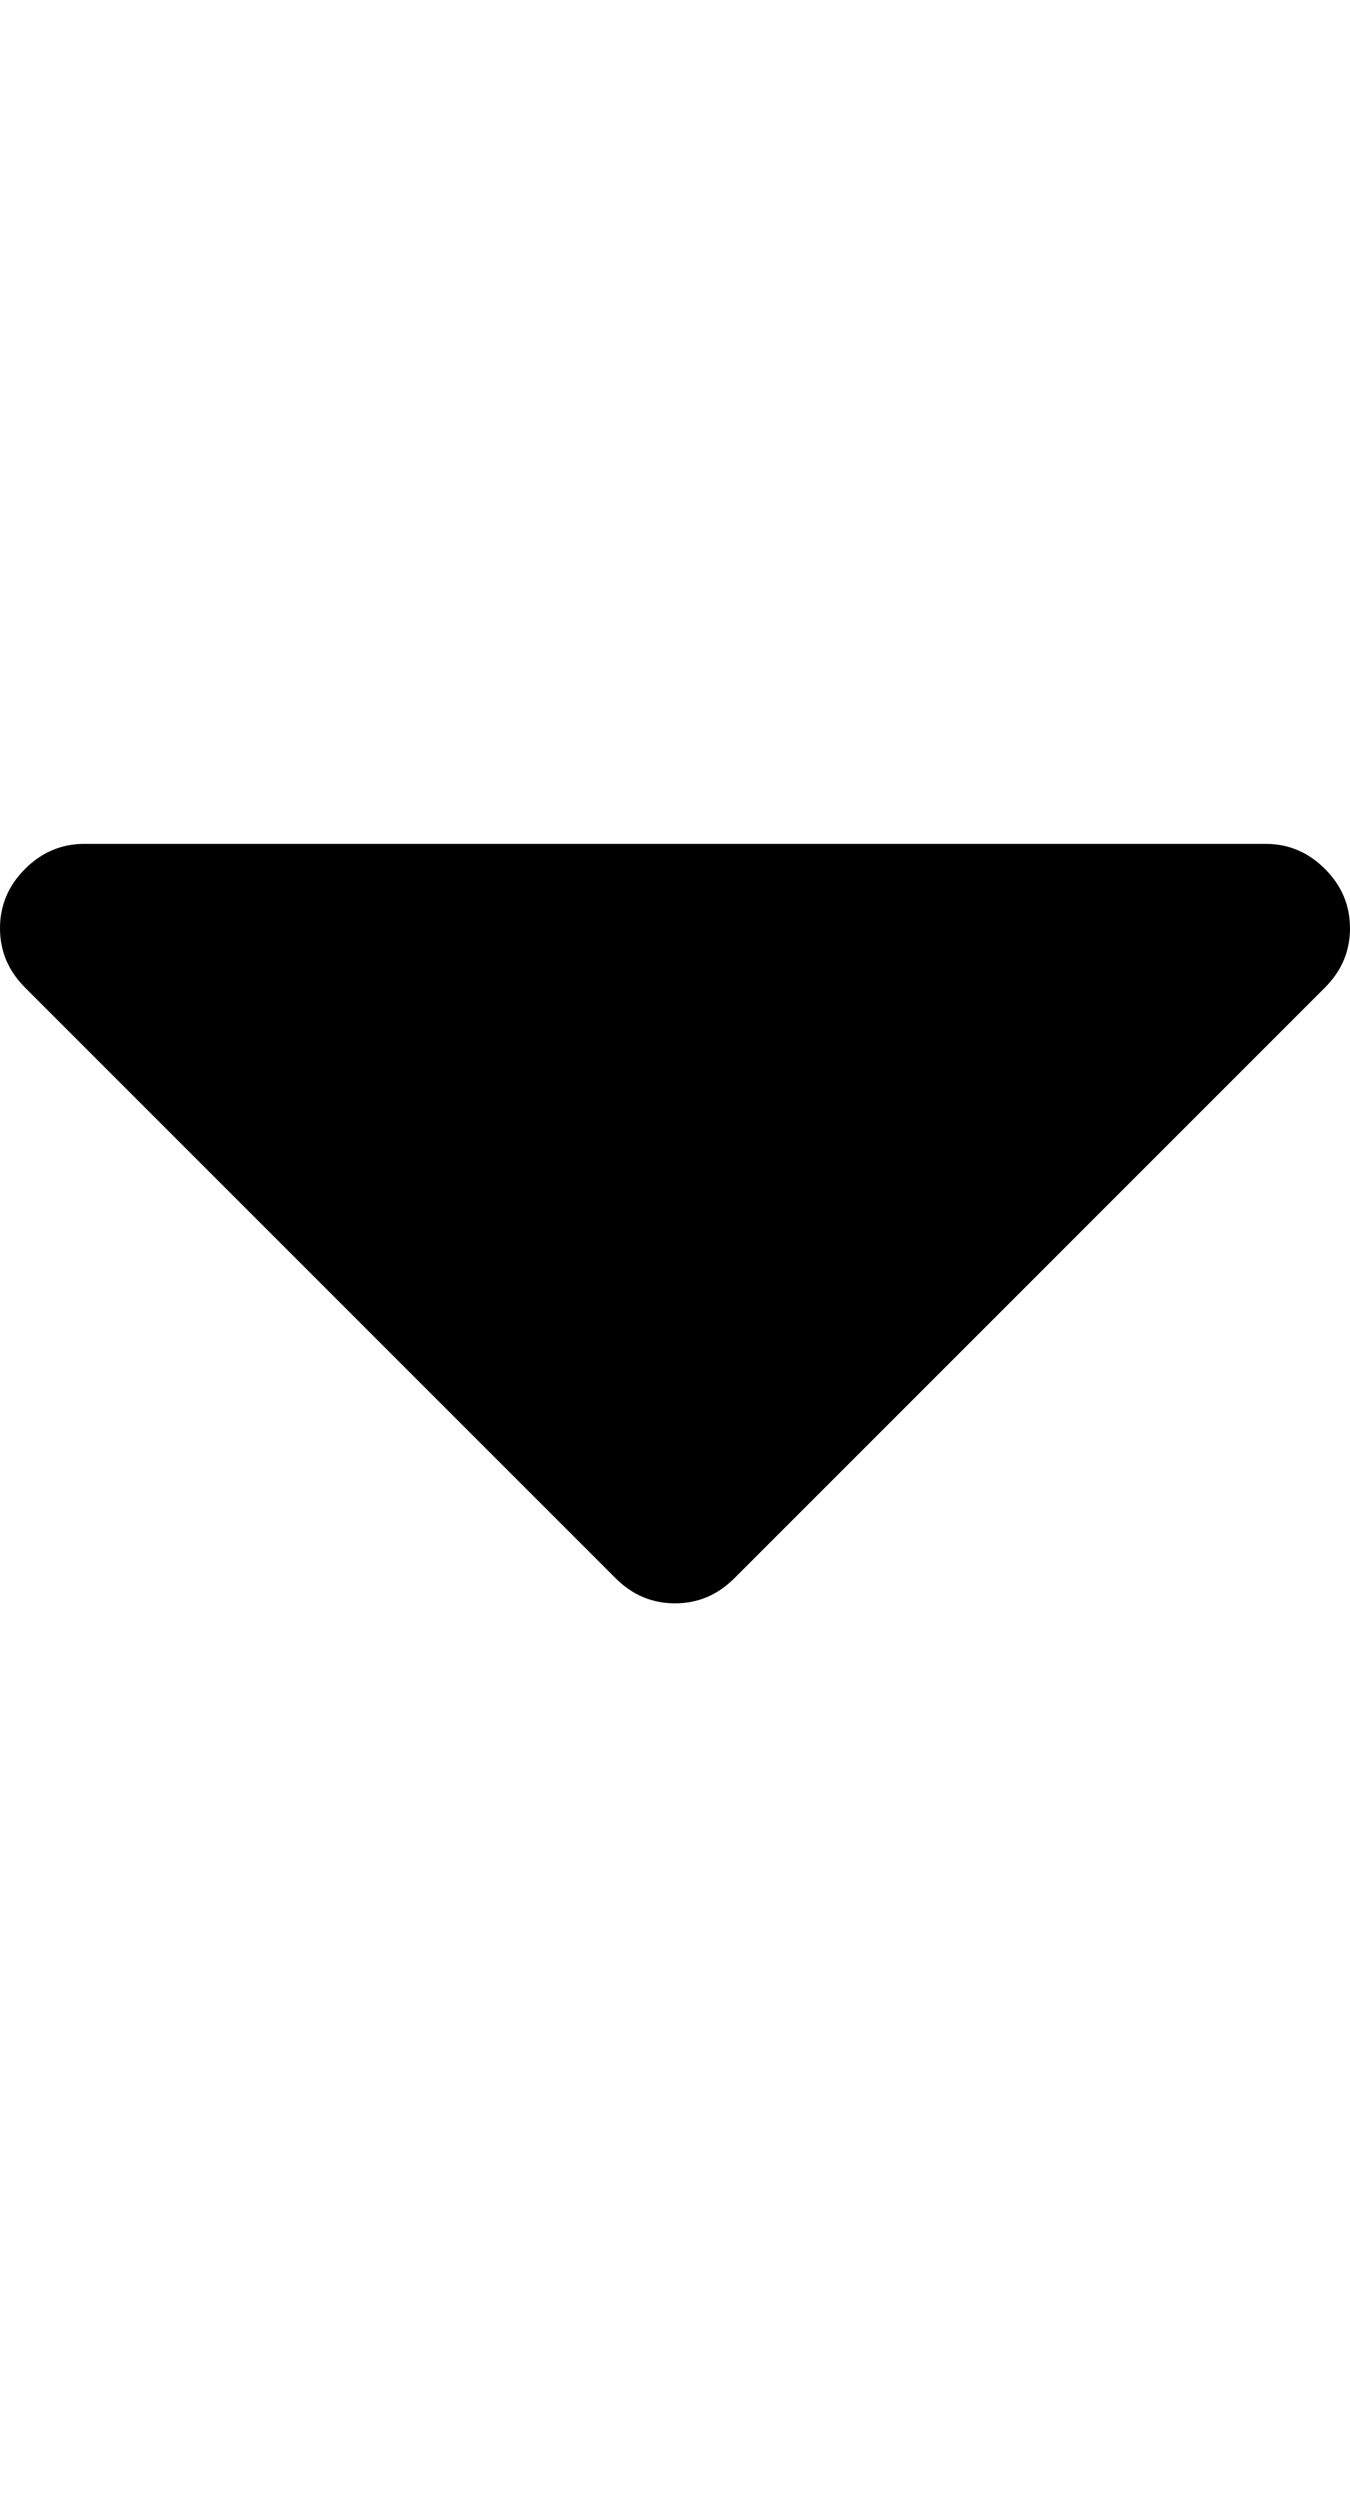
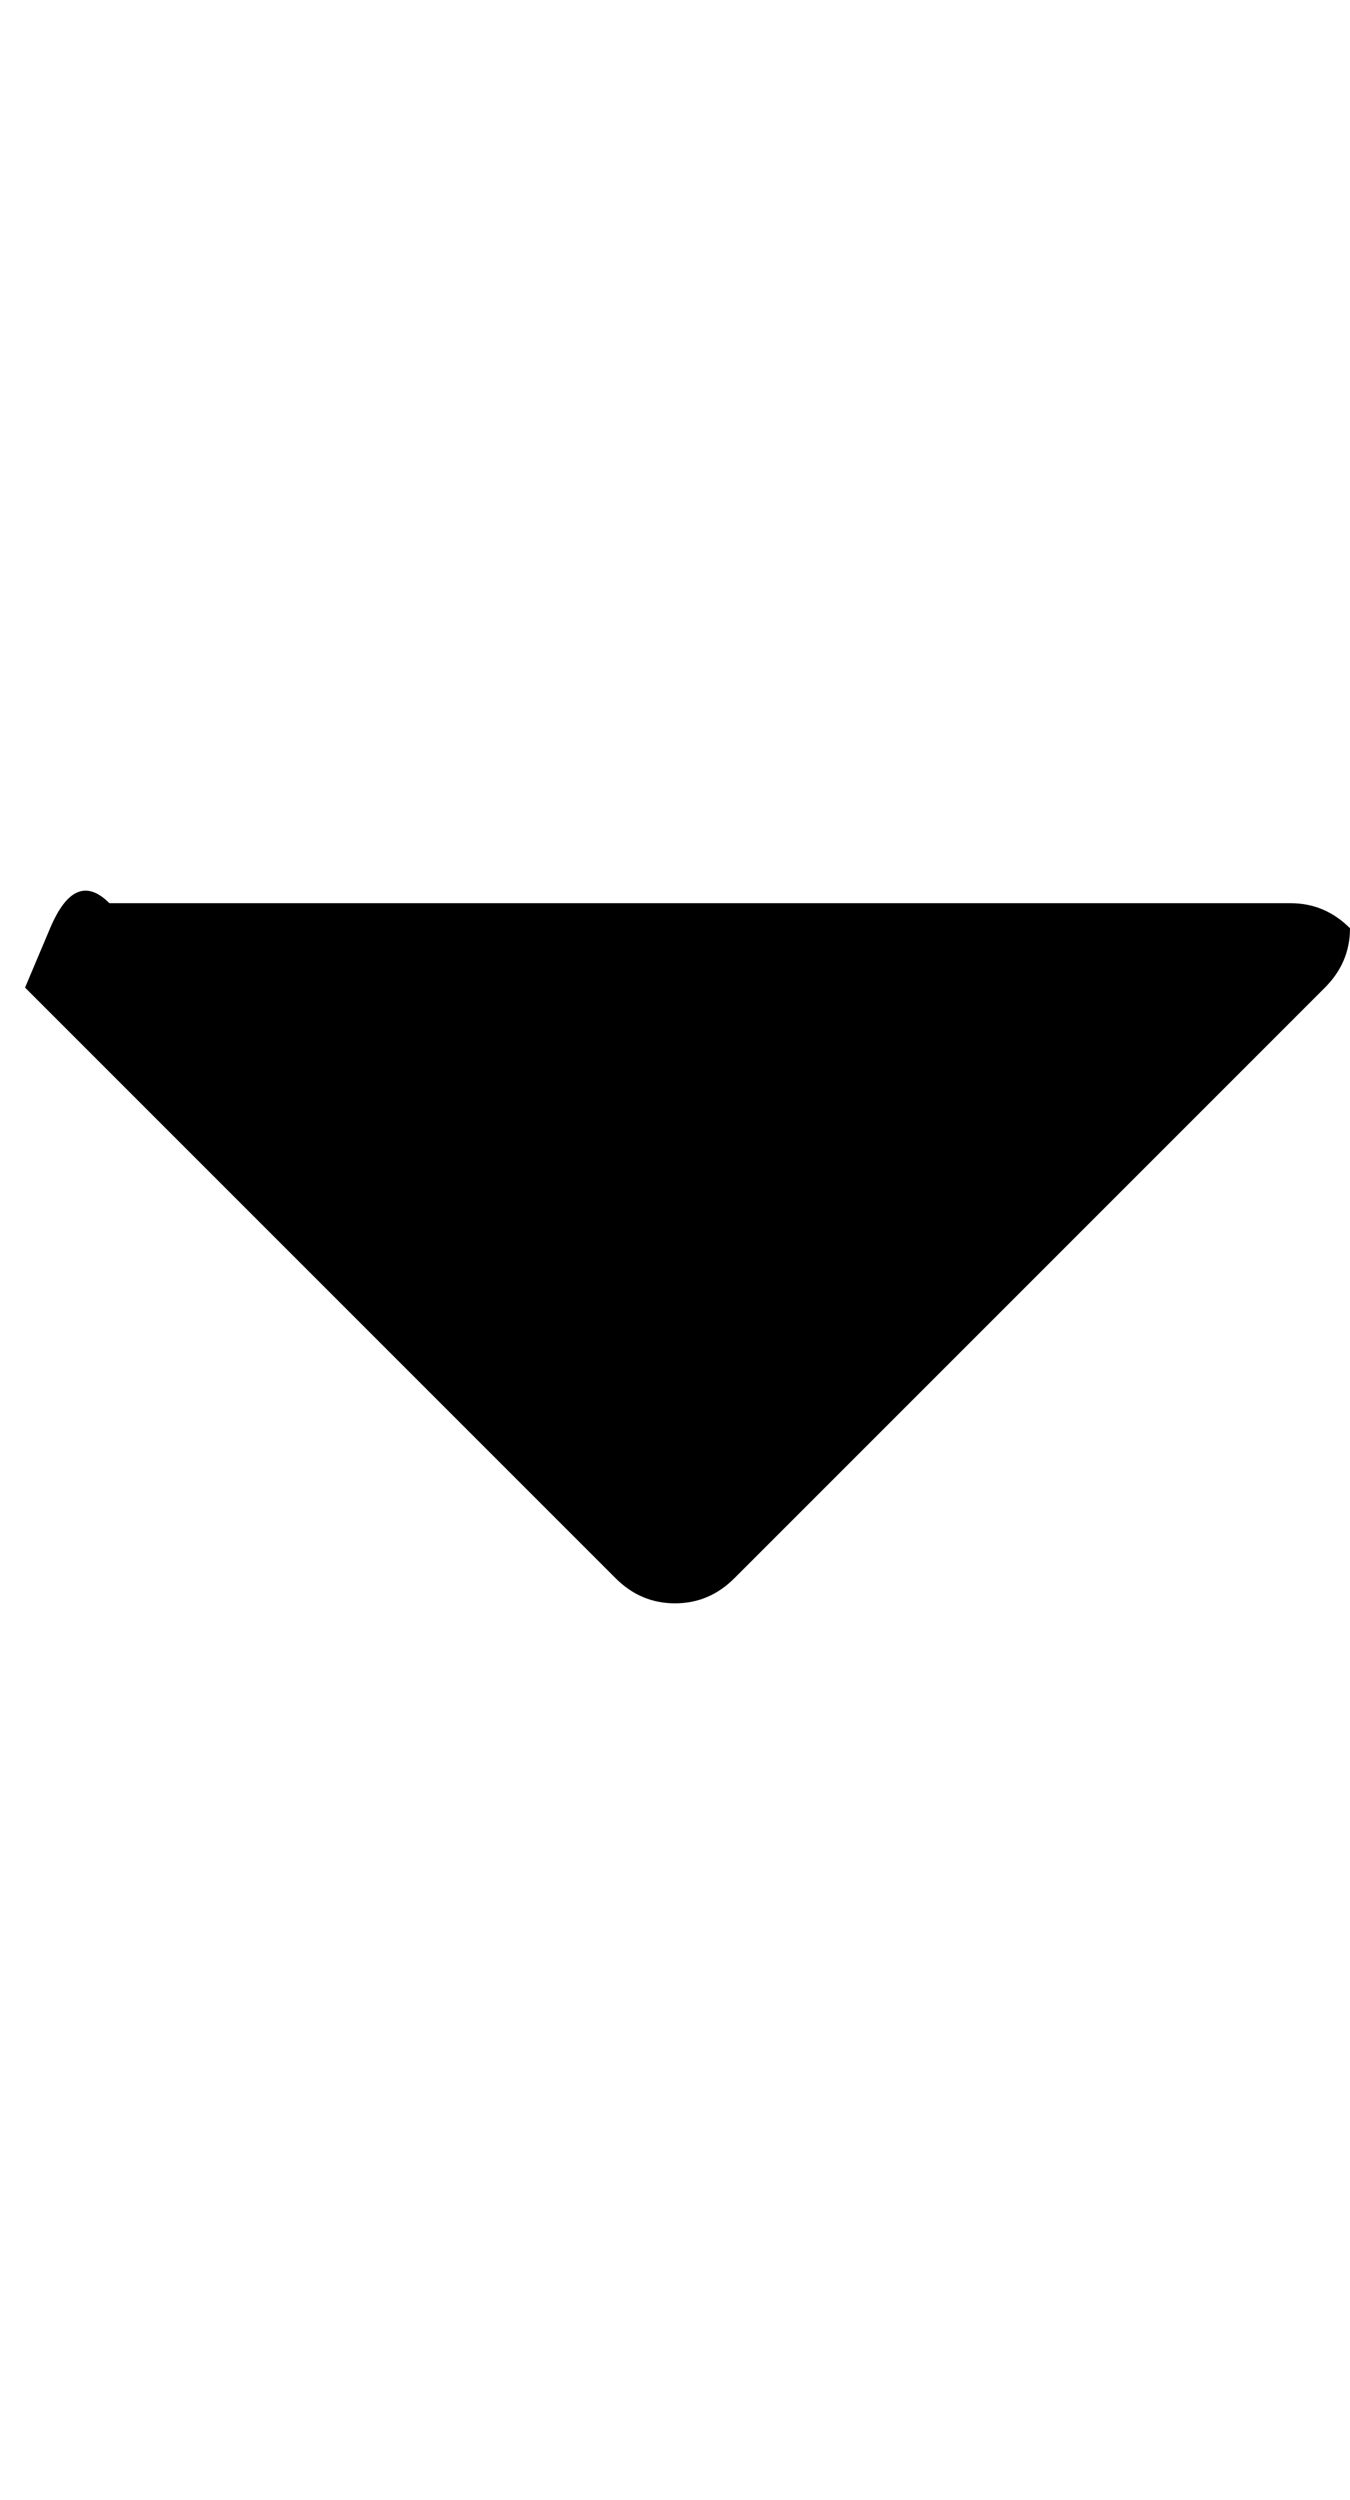
<svg xmlns="http://www.w3.org/2000/svg" version="1.1" id="caret-down" viewBox="0 0 1024 1896.083">
-   <path d="M1024 704q0 26-19 45l-448 448q-19 19-45 19t-45-19L19 749Q0 730 0 704t19-45 45-19h896q26 0 45 19t19 45z" />
+   <path d="M1024 704q0 26-19 45l-448 448q-19 19-45 19t-45-19L19 749t19-45 45-19h896q26 0 45 19t19 45z" />
</svg>